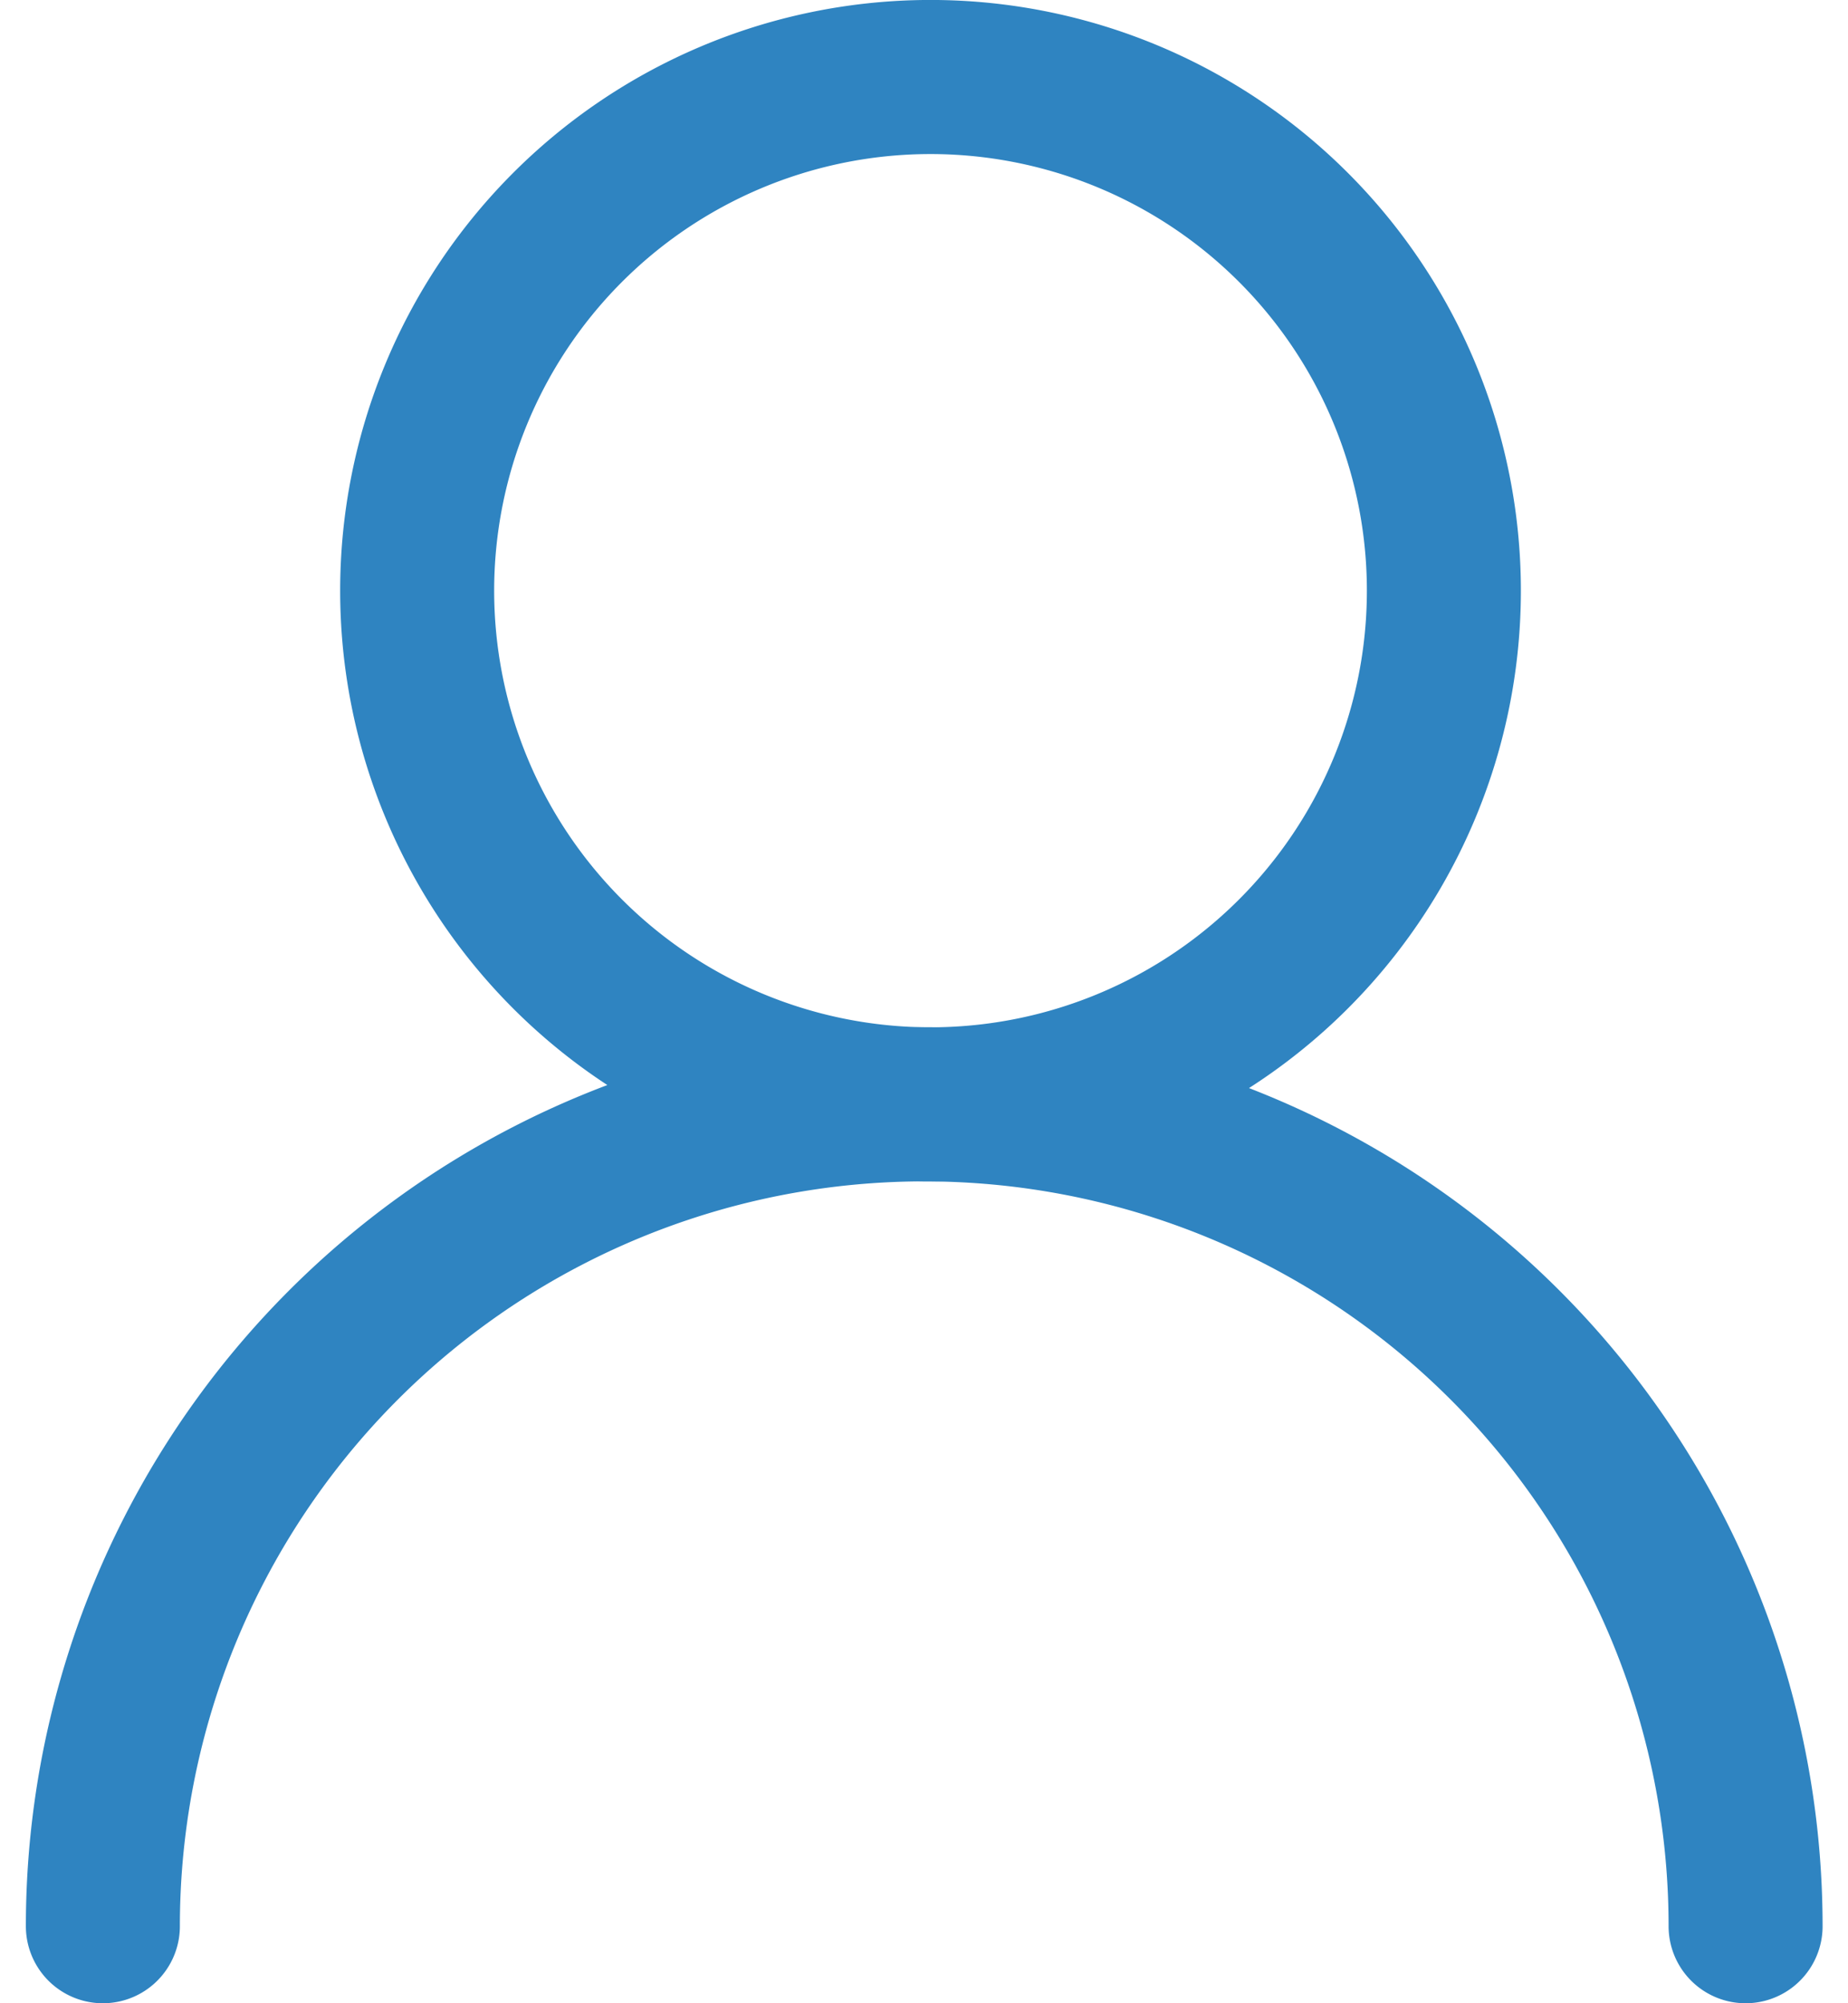
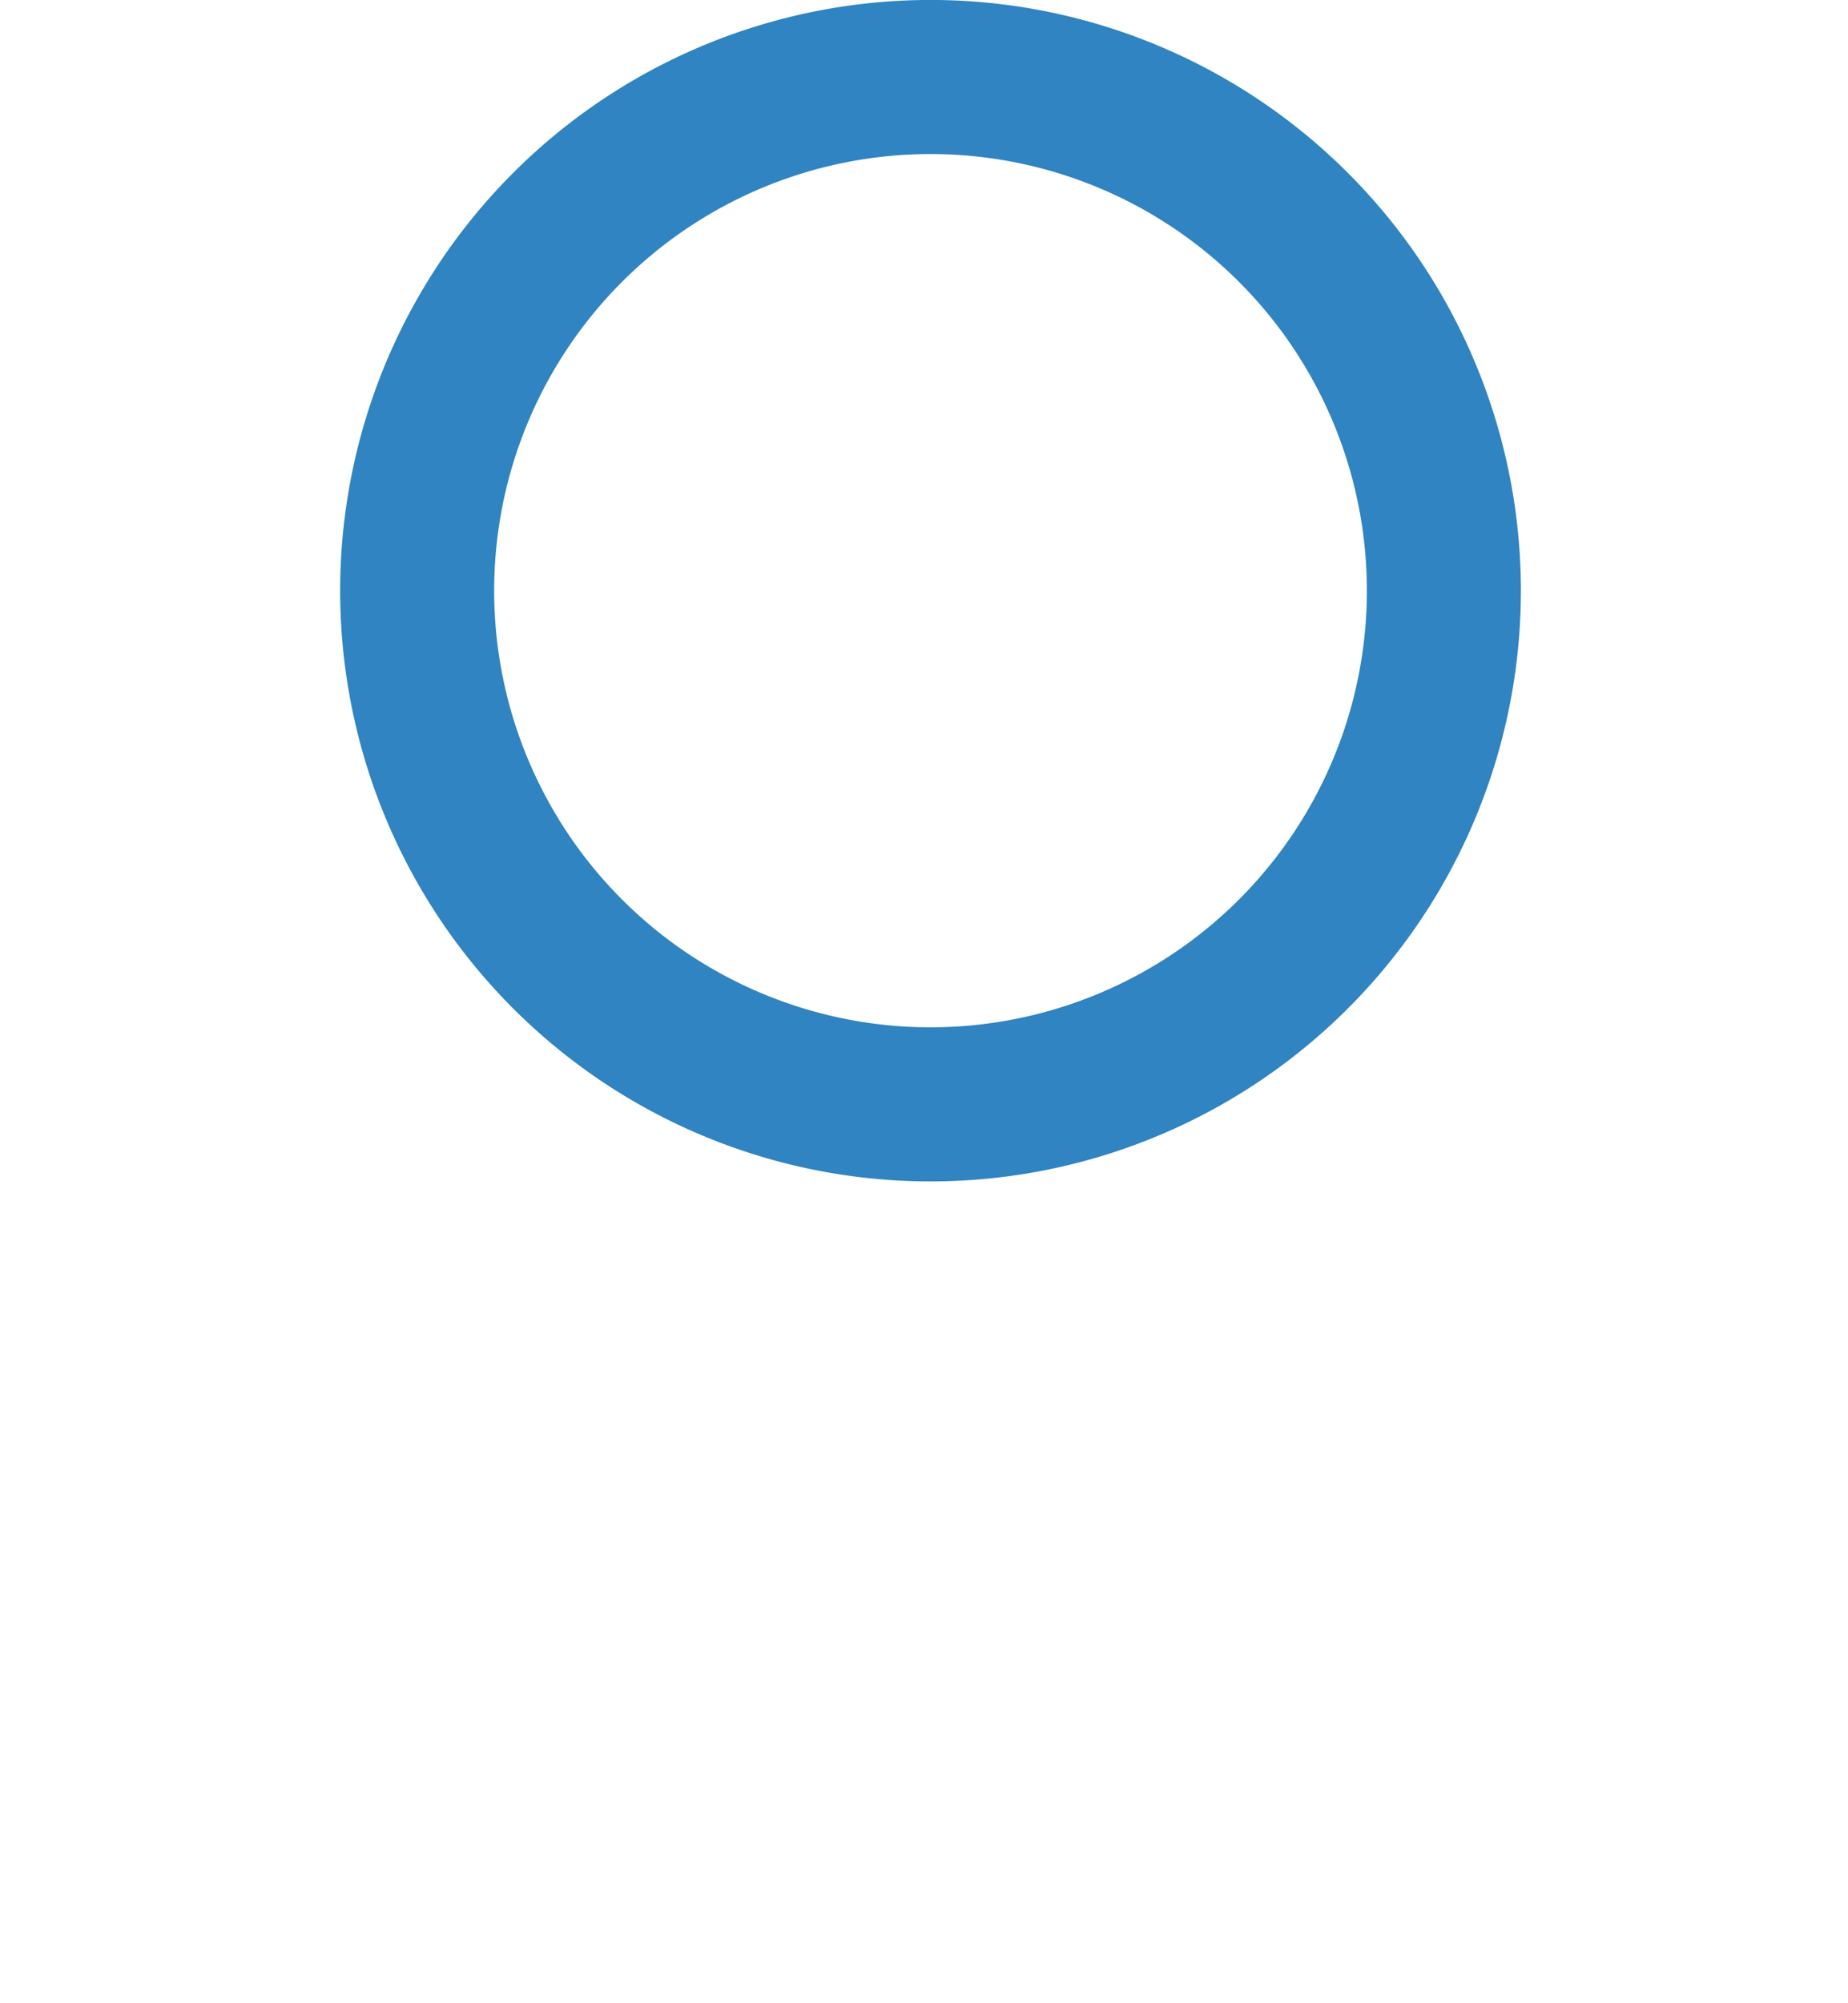
<svg xmlns="http://www.w3.org/2000/svg" width="24" height="26" fill="none">
  <path d="M12.003 14.333a6.667 6.667 0 1 0 0-13.333 6.667 6.667 0 0 0 0 13.333Z" stroke="#2F84C1" stroke-width="2" stroke-linecap="round" stroke-linejoin="round" />
-   <path d="M22.67 25a10.667 10.667 0 1 0-21.334 0" stroke="#2F84C1" stroke-width="2" stroke-linecap="round" stroke-linejoin="round" />
</svg>